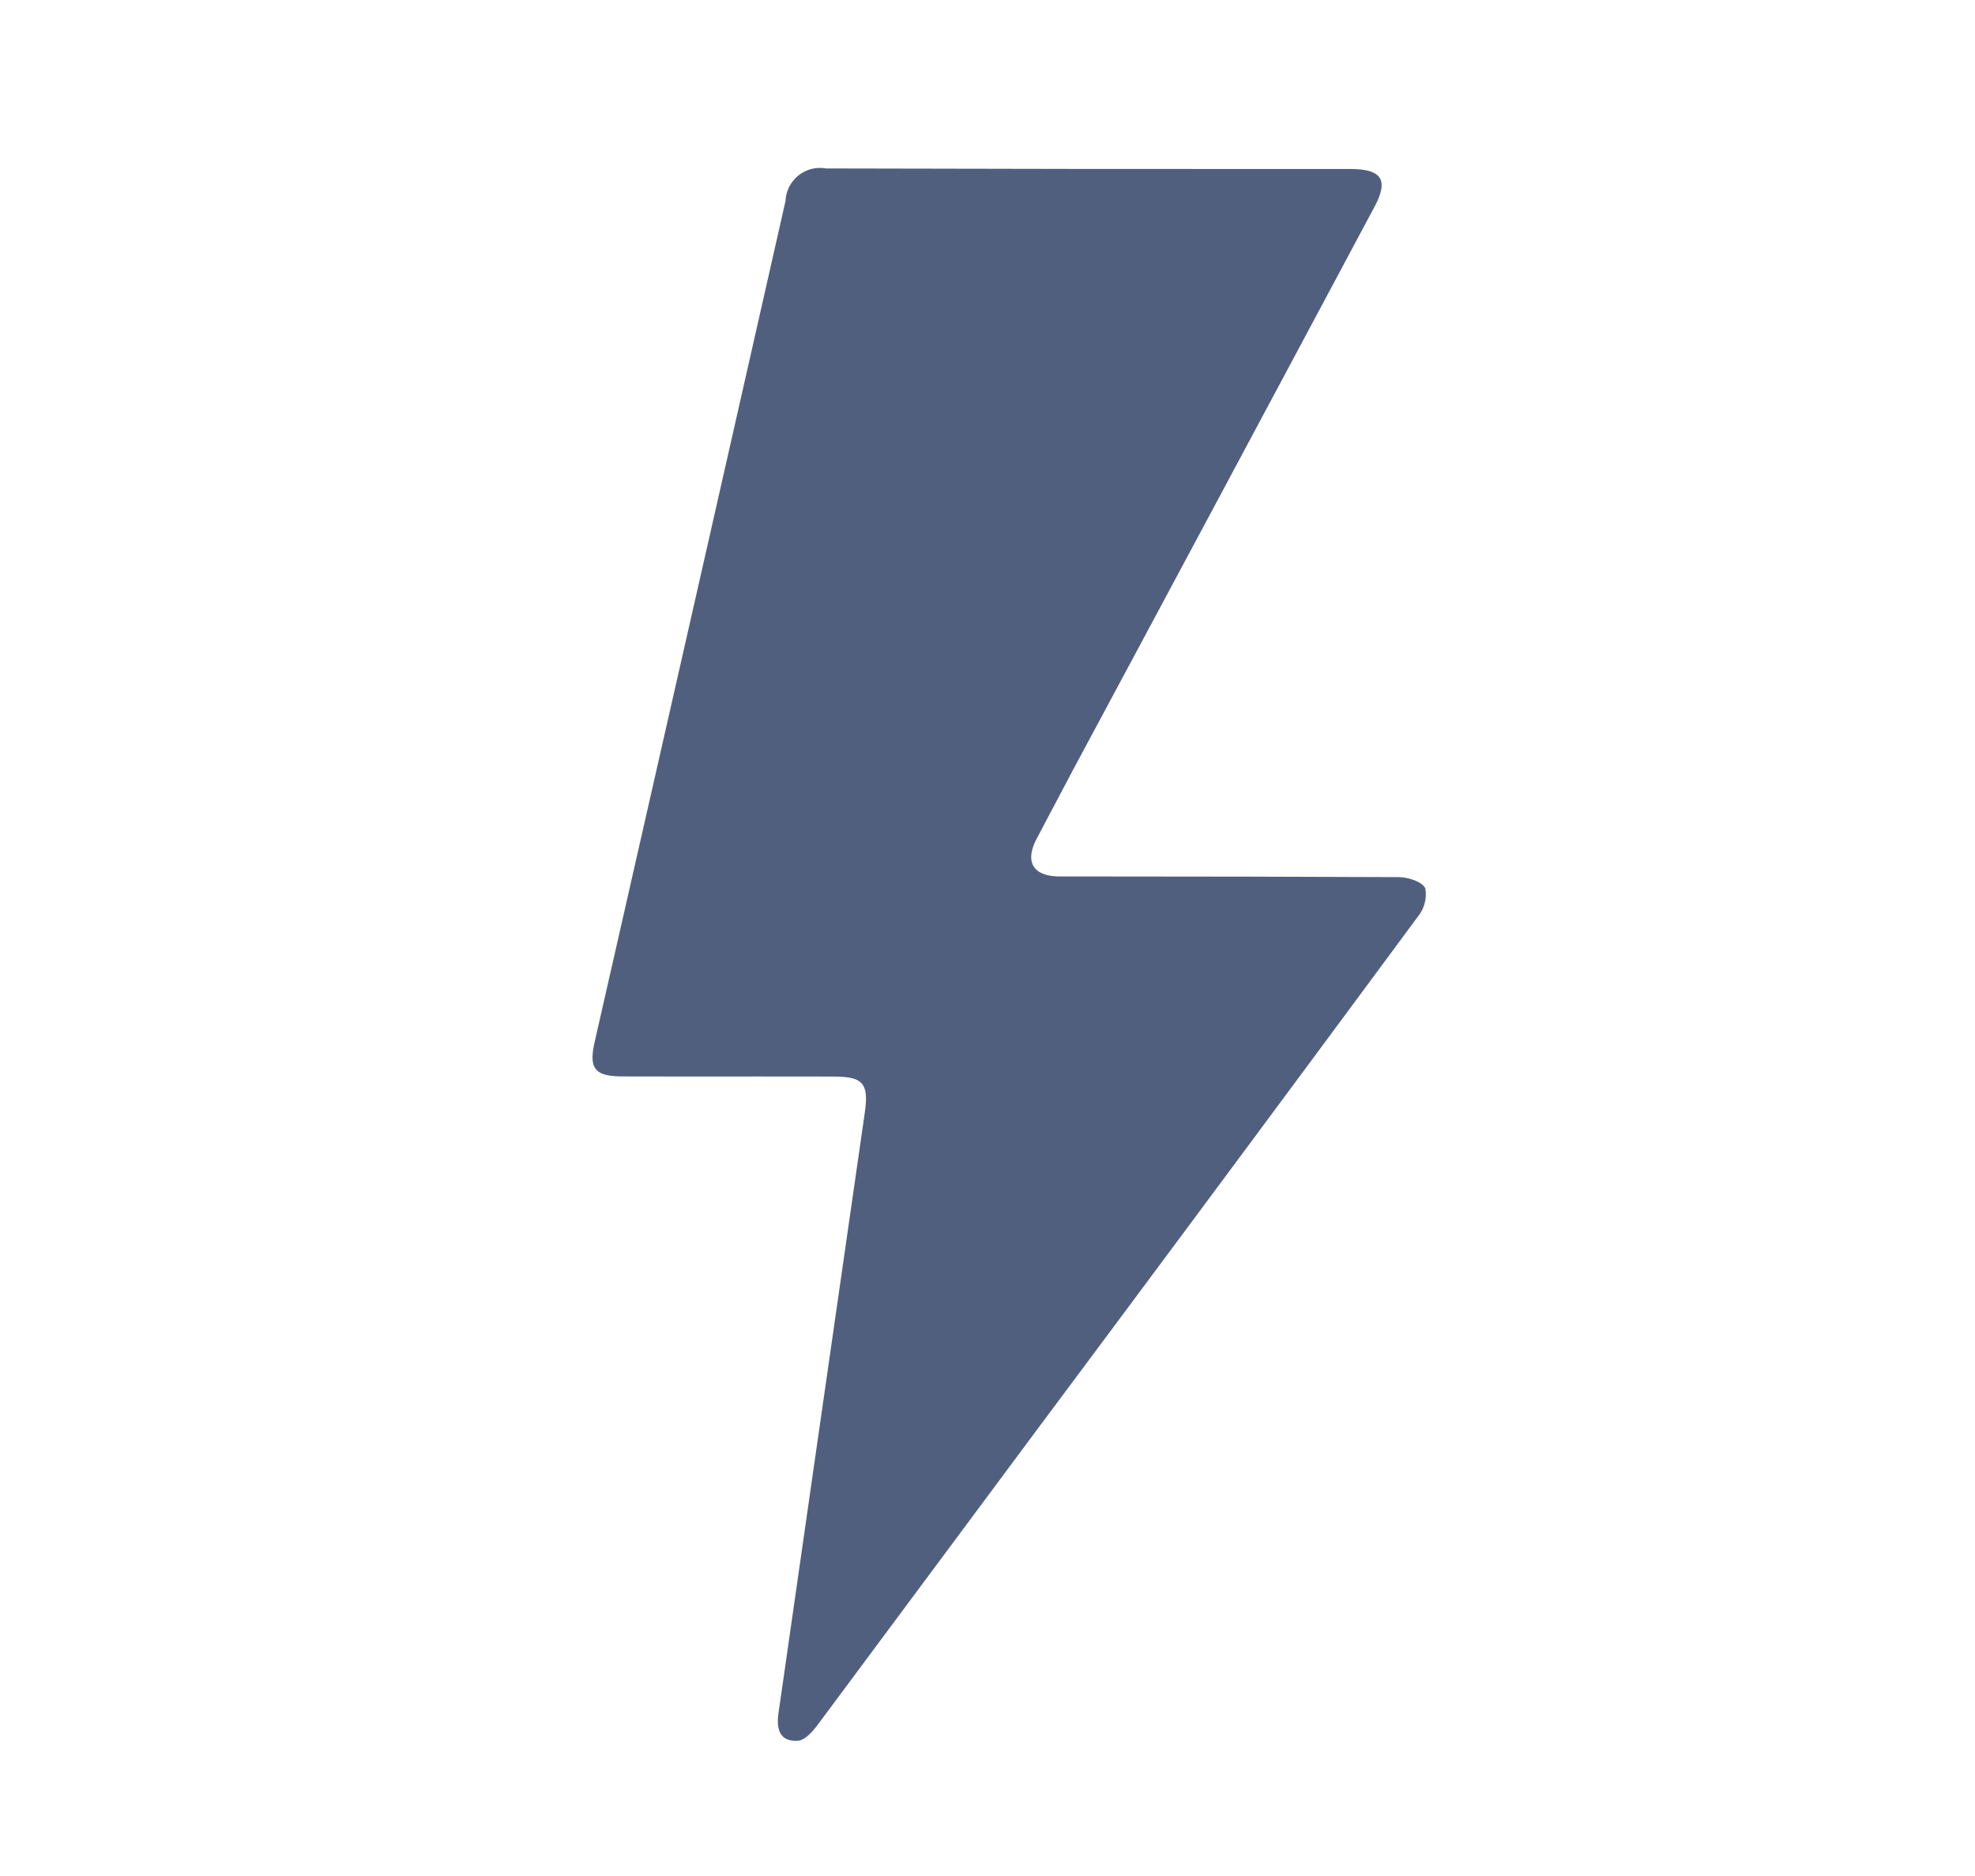
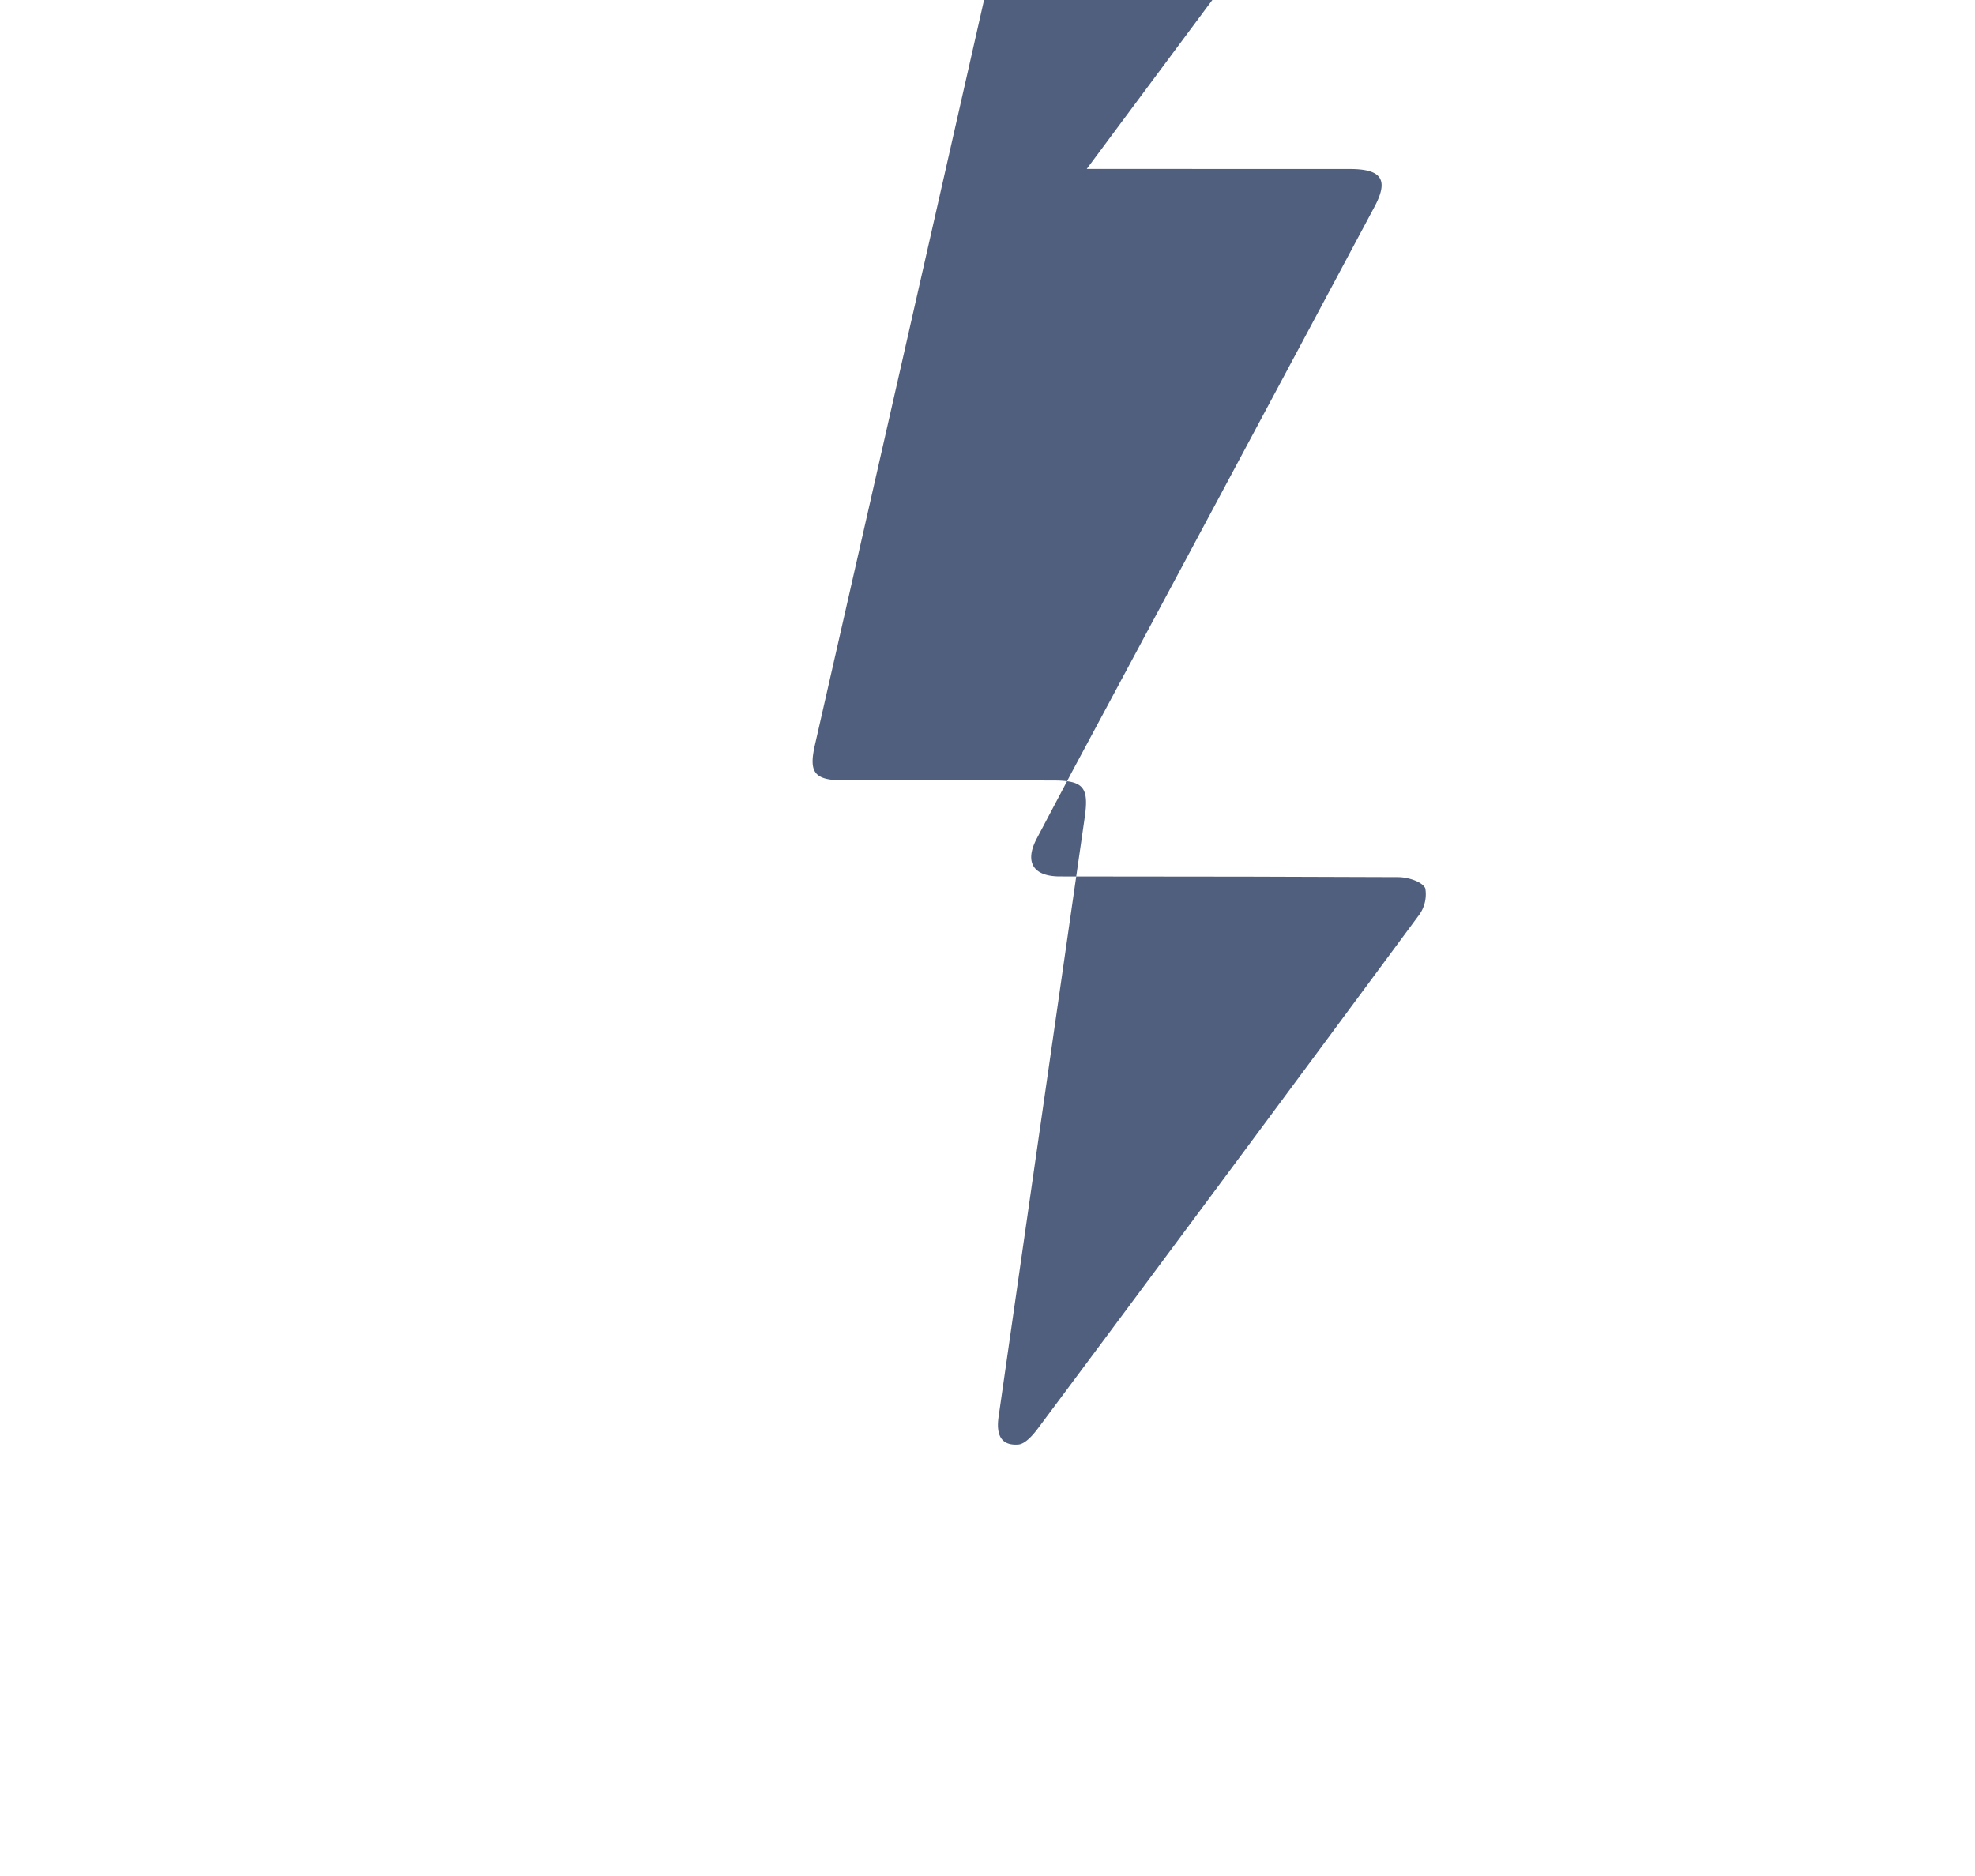
<svg xmlns="http://www.w3.org/2000/svg" width="40" height="38">
-   <path fill="#515f7f" d="M22.01 3.422l5.33.001c.652.001.8.22.478.803q-3.047 5.707-6.106 11.407l-.72 1.363c-.24.465-.07.753.464.757l3.833.004 3.038.01c.2.004.478.093.54.227a.717.717 0 01-.151.573q-3.83 5.184-7.683 10.352l-4.457 5.998c-.106.142-.264.33-.41.342-.377.028-.446-.235-.398-.566l.743-5.178 1.004-6.98c.084-.6-.04-.727-.64-.728-1.418-.004-2.836.001-4.254-.003-.58-.001-.7-.156-.576-.704q1.938-8.516 3.865-17.033a.698.698 0 01.819-.655l5.282.01z" />
+   <path fill="#515f7f" d="M22.01 3.422l5.33.001c.652.001.8.22.478.803q-3.047 5.707-6.106 11.407l-.72 1.363c-.24.465-.07.753.464.757l3.833.004 3.038.01c.2.004.478.093.54.227a.717.717 0 01-.151.573q-3.83 5.184-7.683 10.352c-.106.142-.264.33-.41.342-.377.028-.446-.235-.398-.566l.743-5.178 1.004-6.98c.084-.6-.04-.727-.64-.728-1.418-.004-2.836.001-4.254-.003-.58-.001-.7-.156-.576-.704q1.938-8.516 3.865-17.033a.698.698 0 01.819-.655l5.282.01z" />
</svg>